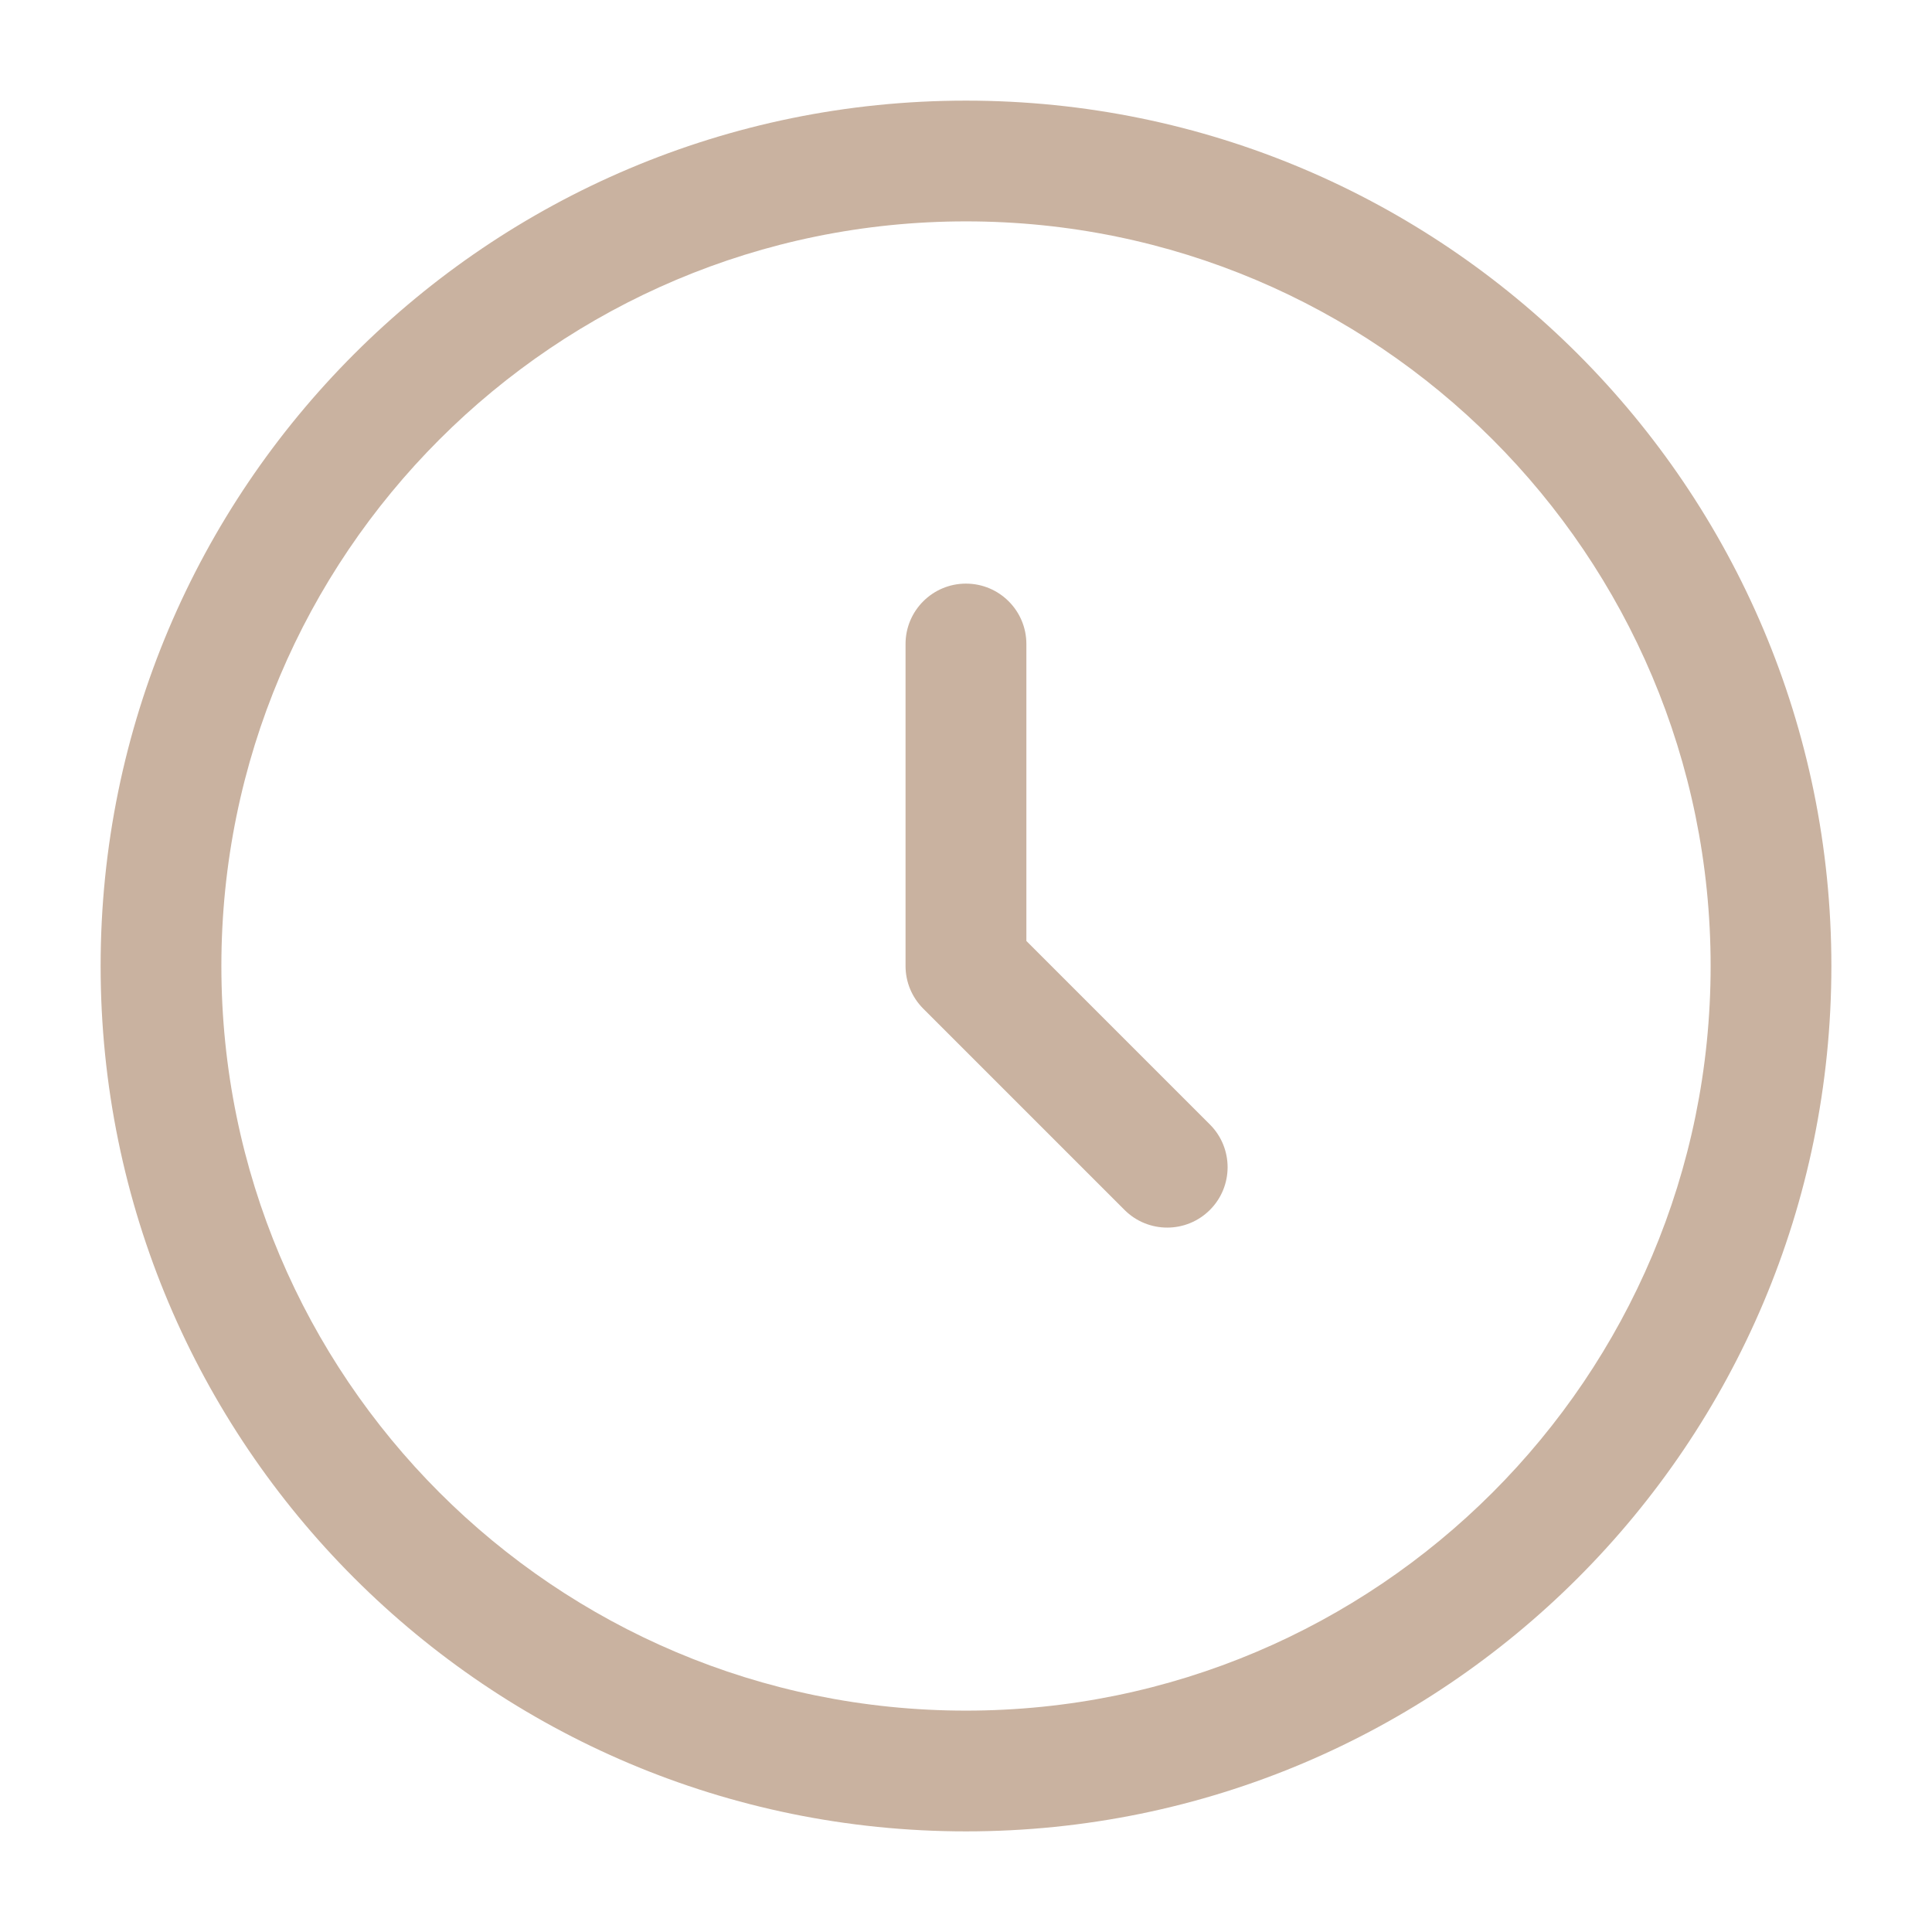
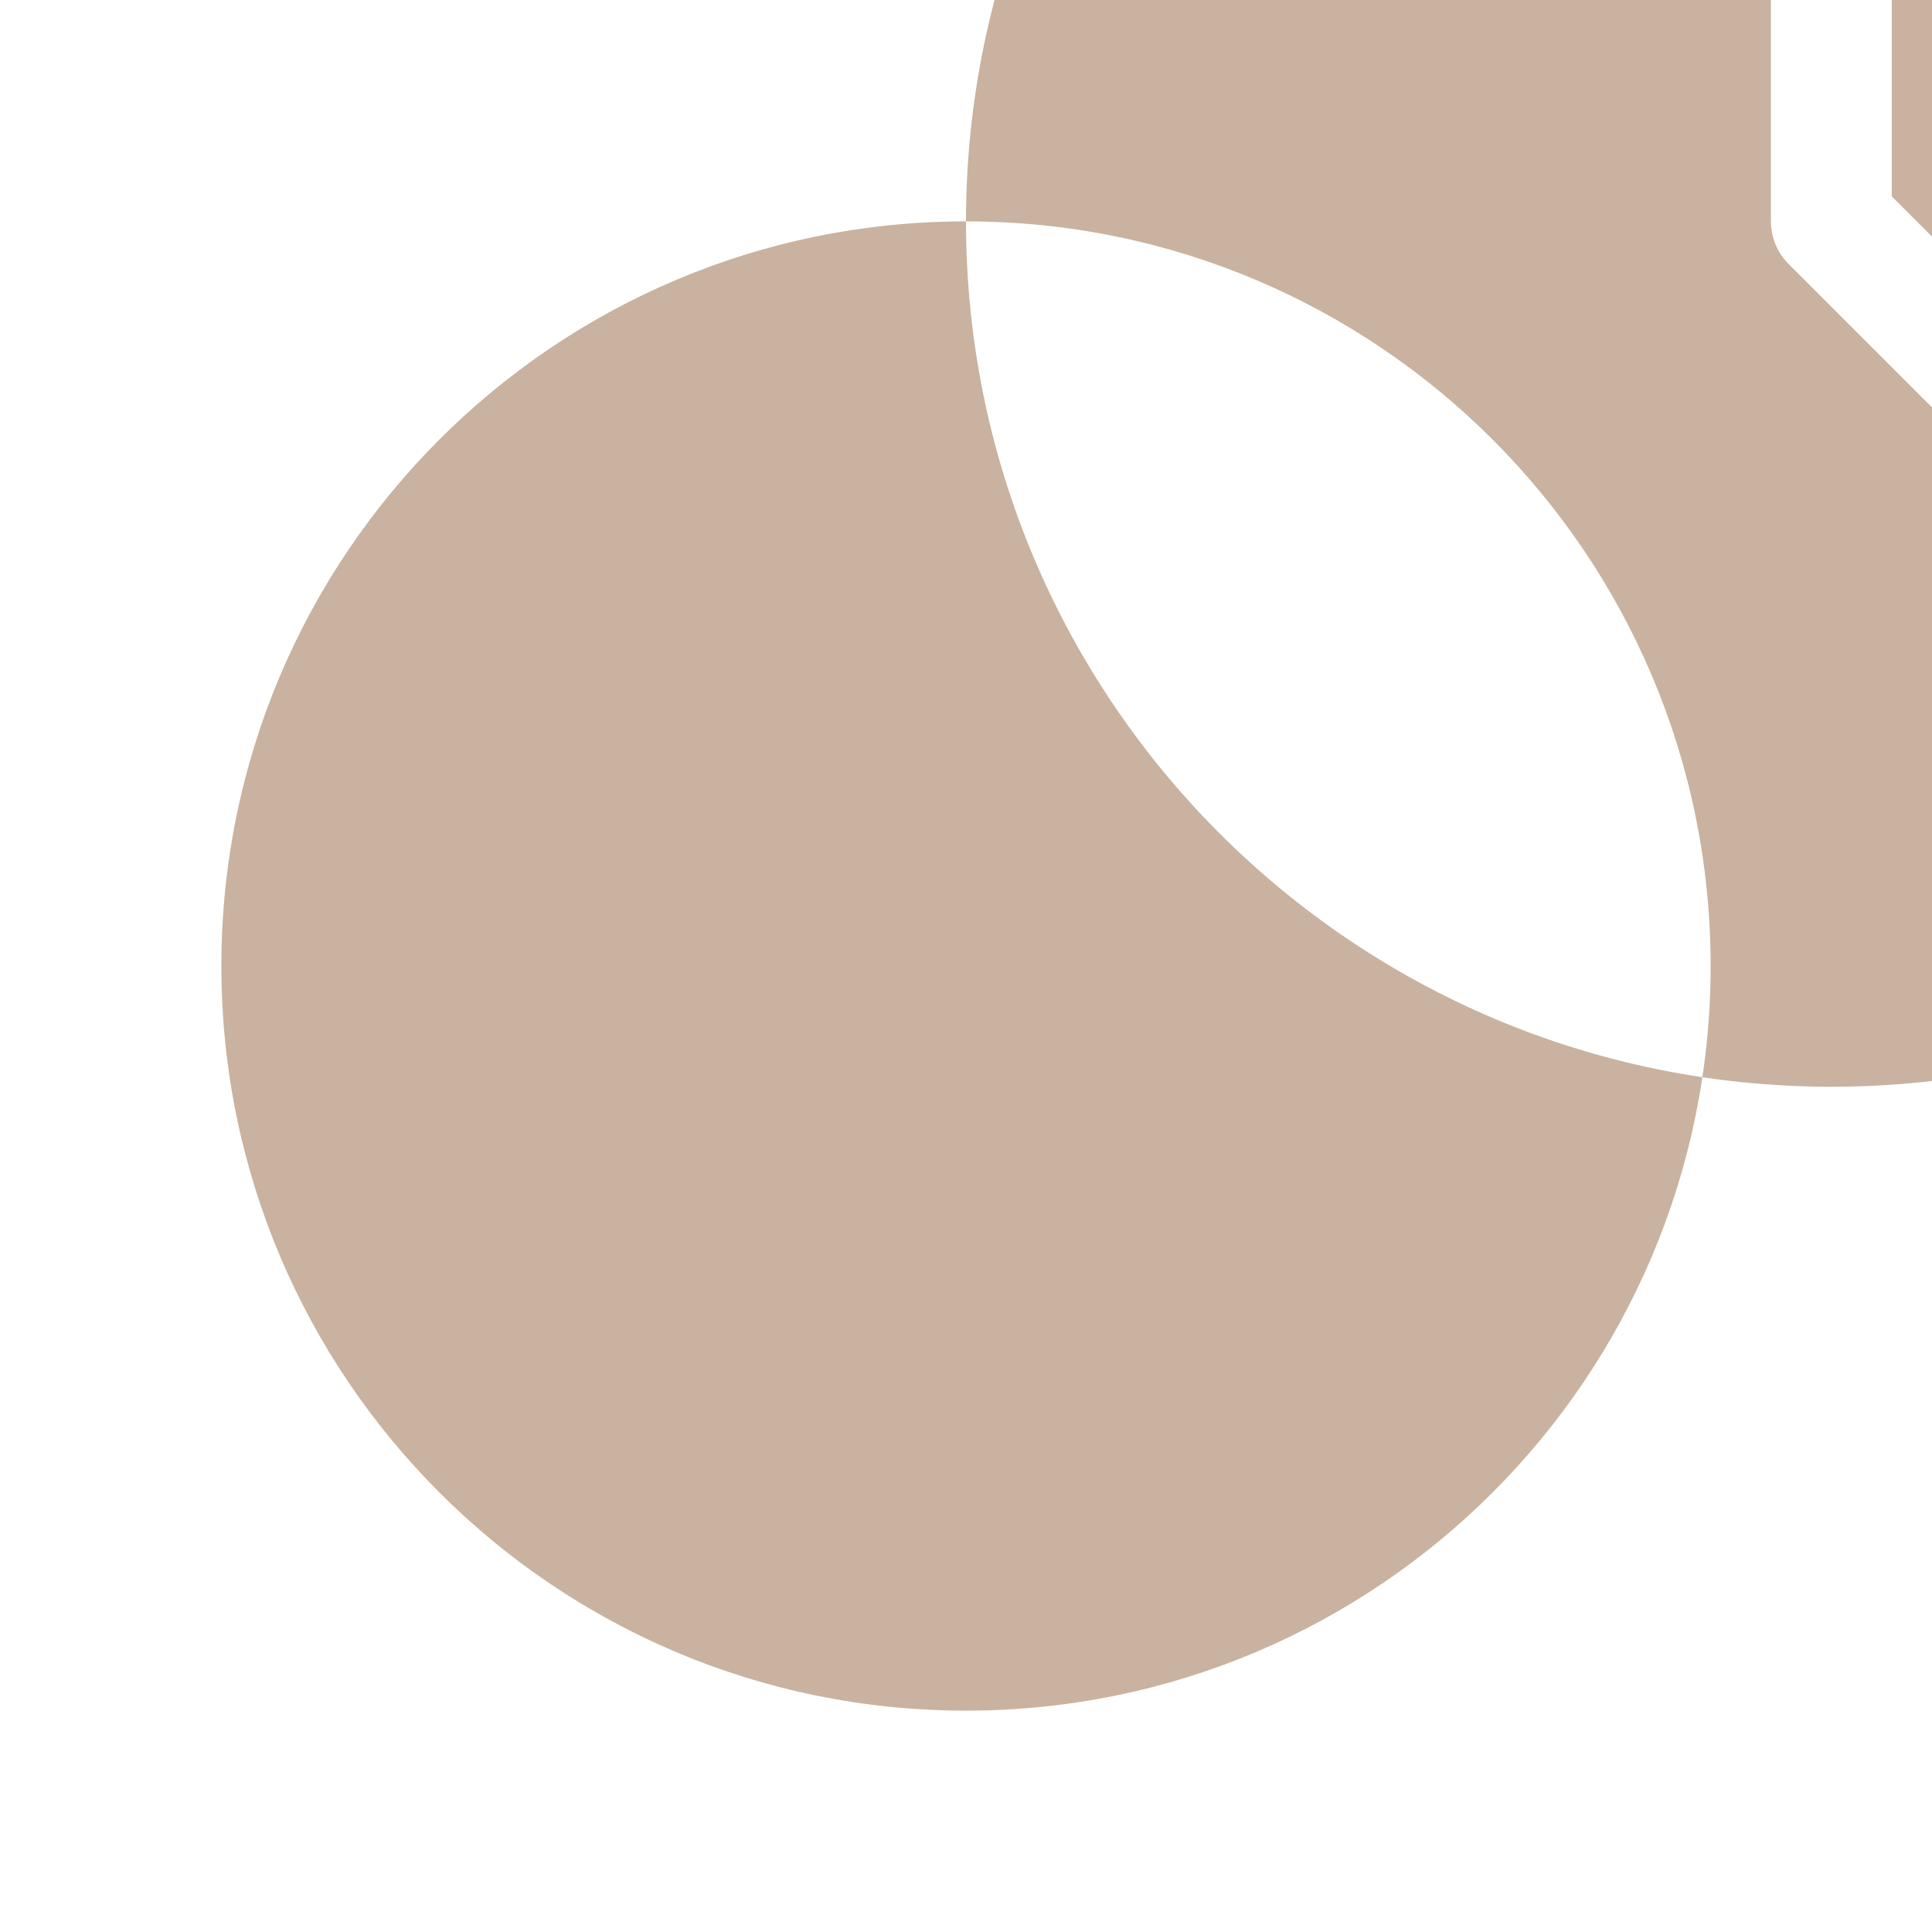
<svg xmlns="http://www.w3.org/2000/svg" fill="none" height="80" viewBox="0 0 24 24" width="80">
-   <path clip-rule="evenodd" d="m12 2.75c-5.109 0-9.25 4.141-9.25 9.25 0 5.109 4.141 9.25 9.25 9.25 5.109 0 9.25-4.141 9.25-9.25 0-5.109-4.141-9.25-9.25-9.25zm-10.75 9.25c0-5.937 4.813-10.75 10.75-10.75 5.937 0 10.75 4.813 10.75 10.75 0 5.937-4.813 10.75-10.75 10.75-5.937 0-10.75-4.813-10.75-10.75zm10.75-4.75c.414 0 .75.336.75.75v3.689l2.28 2.28c.293.293.293.768 0 1.061s-.768.293-1.061 0l-2.5-2.5c-.141-.141-.22-.331-.22-.53v-4c0-.414.336-.75.75-.75z" fill="#c9b2a0" fill-rule="evenodd" />
+   <path clip-rule="evenodd" d="m12 2.75c-5.109 0-9.25 4.141-9.25 9.25 0 5.109 4.141 9.25 9.25 9.25 5.109 0 9.25-4.141 9.25-9.25 0-5.109-4.141-9.25-9.25-9.25zc0-5.937 4.813-10.75 10.75-10.75 5.937 0 10.75 4.813 10.75 10.75 0 5.937-4.813 10.75-10.75 10.75-5.937 0-10.75-4.813-10.75-10.75zm10.75-4.75c.414 0 .75.336.75.75v3.689l2.28 2.28c.293.293.293.768 0 1.061s-.768.293-1.061 0l-2.5-2.5c-.141-.141-.22-.331-.22-.53v-4c0-.414.336-.75.75-.75z" fill="#c9b2a0" fill-rule="evenodd" />
</svg>